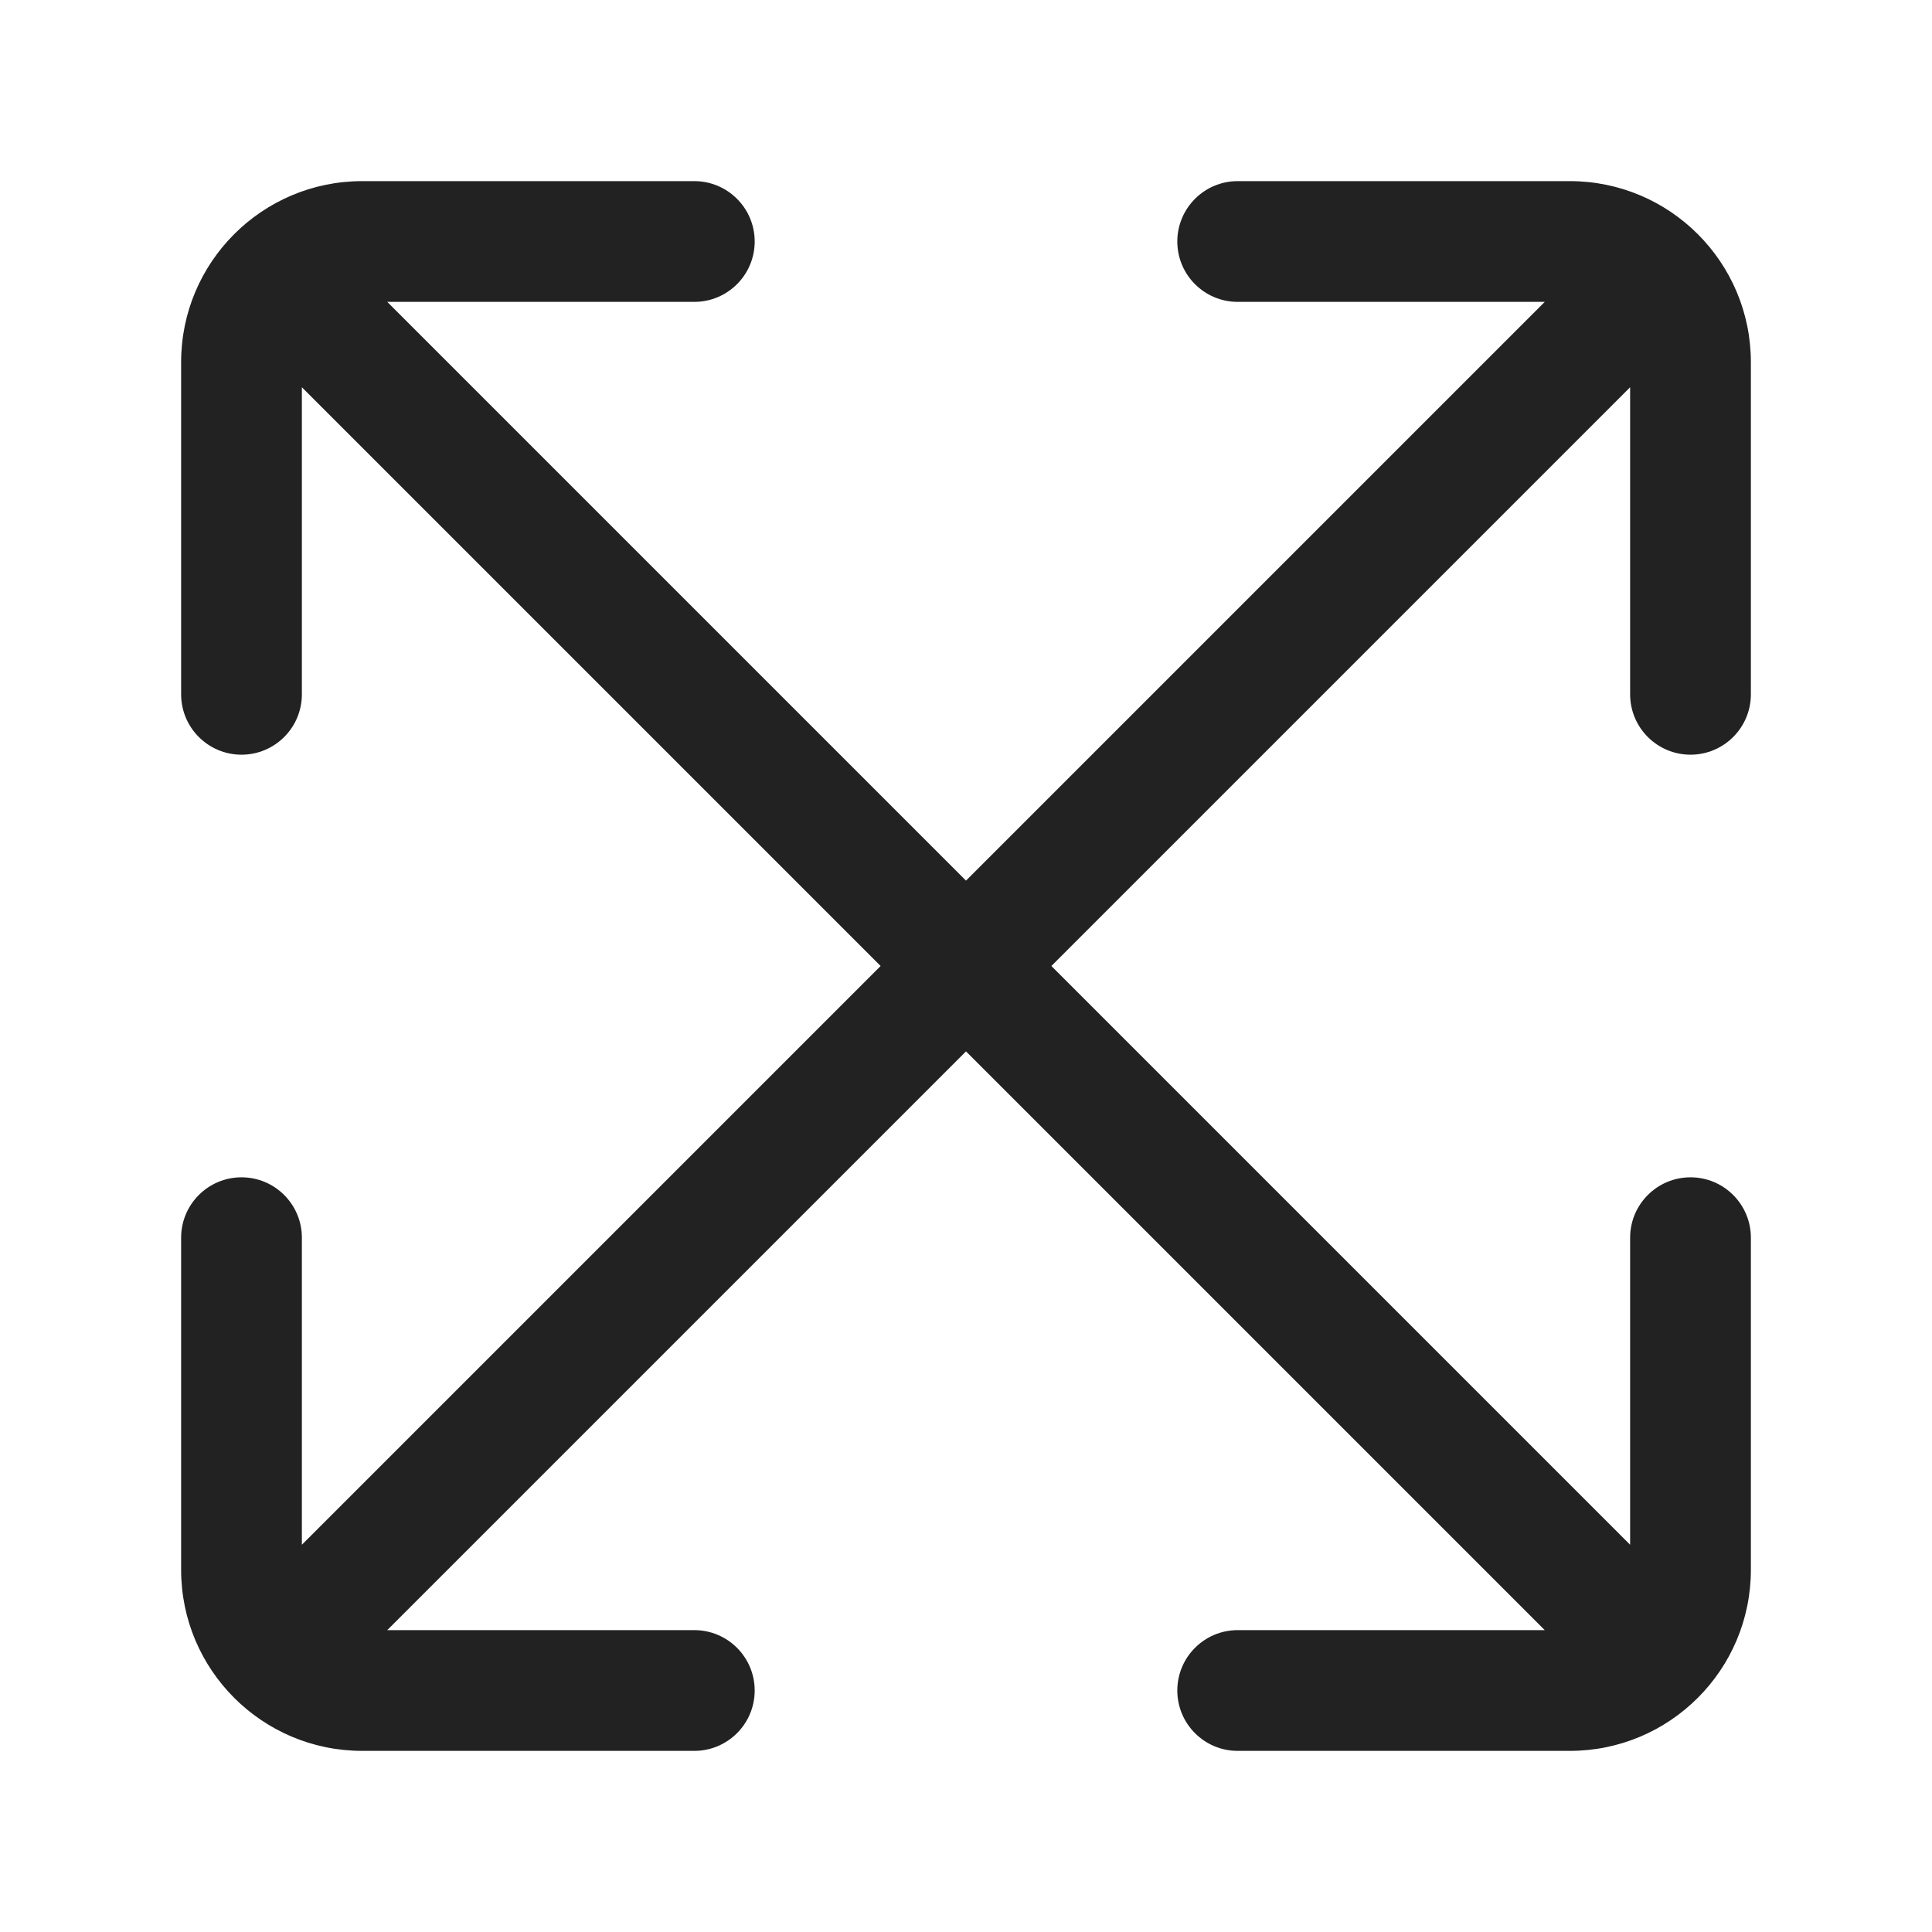
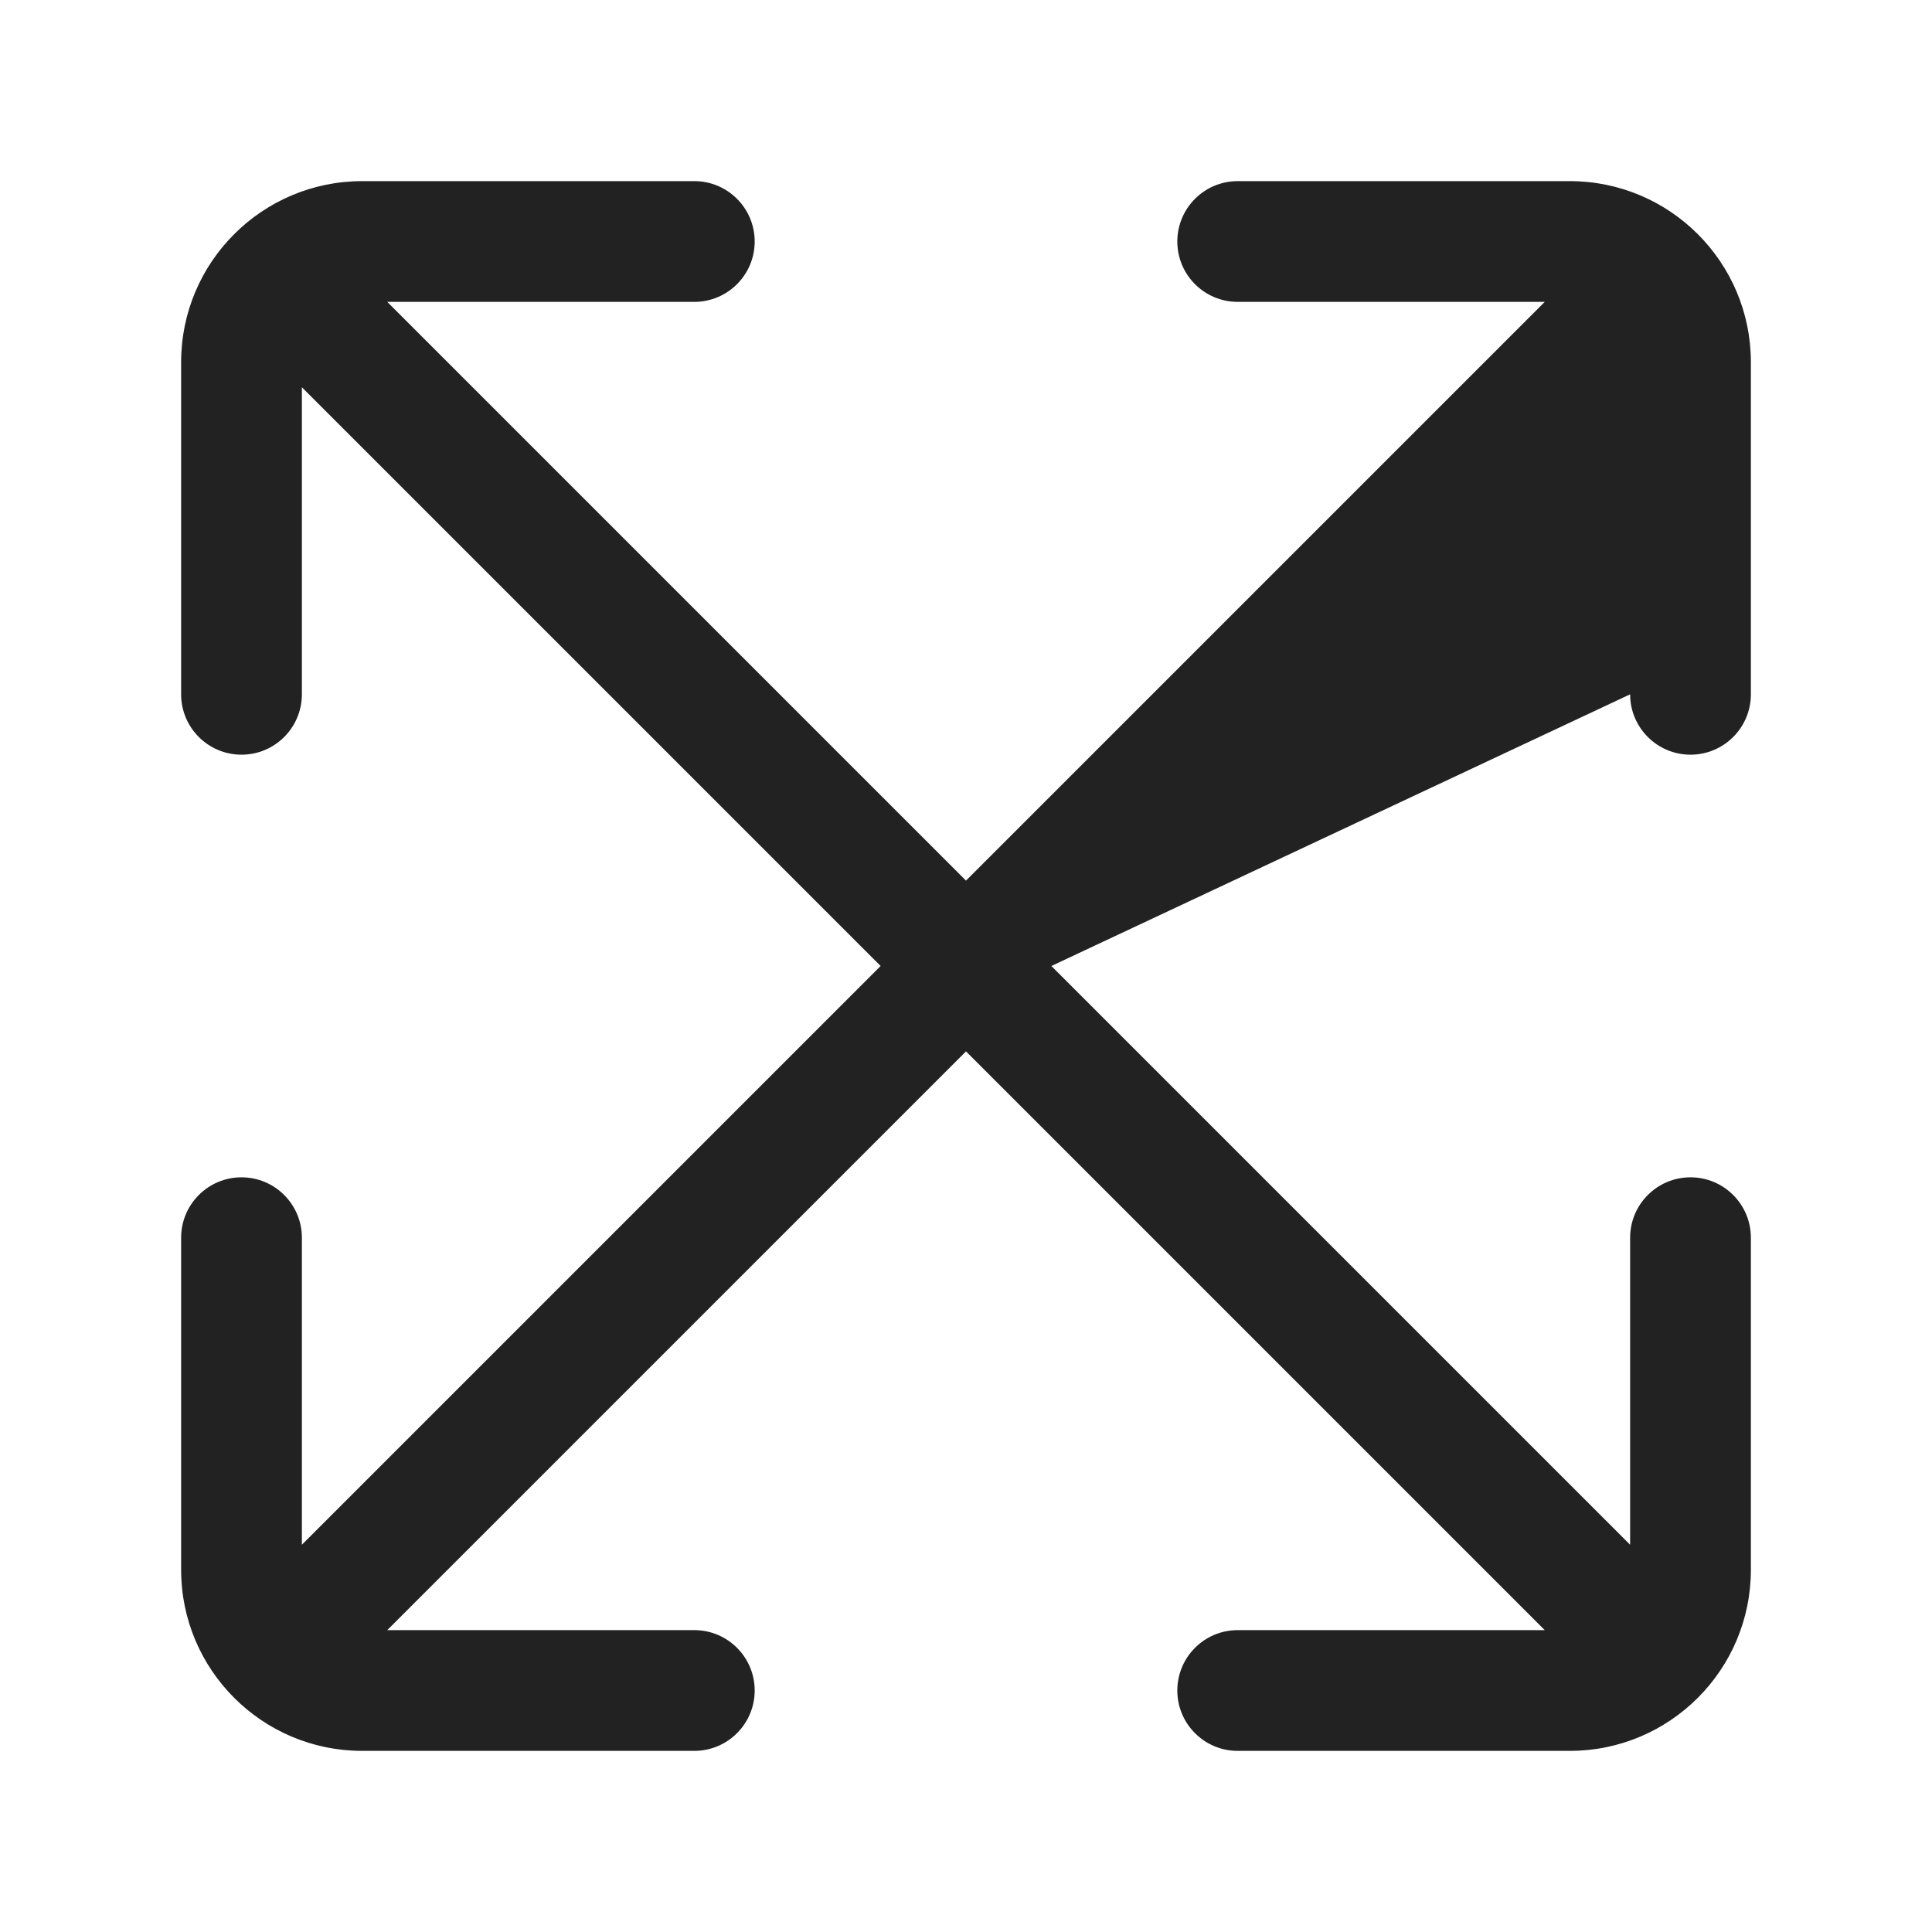
<svg xmlns="http://www.w3.org/2000/svg" width="32" height="32" viewBox="0 0 32 32" fill="none">
-   <path d="M19.5 4C19.5 3.448 19.948 3 20.5 3H26C27.657 3 29 4.343 29 6V11.5C29 12.052 28.552 12.5 28 12.5C27.448 12.5 27 12.052 27 11.5V6.414L17.414 16L27 25.586V20.5C27 19.948 27.448 19.5 28 19.5C28.552 19.5 29 19.948 29 20.5V26C29 27.657 27.657 29 26 29H20.5C19.948 29 19.5 28.552 19.5 28C19.5 27.448 19.948 27 20.5 27H25.586L16 17.414L6.414 27H11.5C12.052 27 12.5 27.448 12.5 28C12.5 28.552 12.052 29 11.5 29H6C4.343 29 3 27.657 3 26V20.5C3 19.948 3.448 19.5 4 19.5C4.552 19.5 5 19.948 5 20.5V25.586L14.586 16L5 6.414V11.5C5 12.052 4.552 12.5 4 12.5C3.448 12.5 3 12.052 3 11.5V6C3 4.343 4.343 3 6 3H11.5C12.052 3 12.5 3.448 12.5 4C12.5 4.552 12.052 5 11.5 5H6.414L16 14.586L25.586 5H20.5C19.948 5 19.5 4.552 19.5 4Z" fill="#222222" />
+   <path d="M19.5 4C19.5 3.448 19.948 3 20.5 3H26C27.657 3 29 4.343 29 6V11.5C29 12.052 28.552 12.5 28 12.5C27.448 12.5 27 12.052 27 11.5L17.414 16L27 25.586V20.5C27 19.948 27.448 19.5 28 19.5C28.552 19.5 29 19.948 29 20.5V26C29 27.657 27.657 29 26 29H20.5C19.948 29 19.5 28.552 19.5 28C19.5 27.448 19.948 27 20.5 27H25.586L16 17.414L6.414 27H11.5C12.052 27 12.5 27.448 12.5 28C12.5 28.552 12.052 29 11.5 29H6C4.343 29 3 27.657 3 26V20.5C3 19.948 3.448 19.5 4 19.5C4.552 19.5 5 19.948 5 20.5V25.586L14.586 16L5 6.414V11.5C5 12.052 4.552 12.5 4 12.5C3.448 12.5 3 12.052 3 11.5V6C3 4.343 4.343 3 6 3H11.5C12.052 3 12.5 3.448 12.5 4C12.5 4.552 12.052 5 11.5 5H6.414L16 14.586L25.586 5H20.5C19.948 5 19.5 4.552 19.5 4Z" fill="#222222" />
</svg>